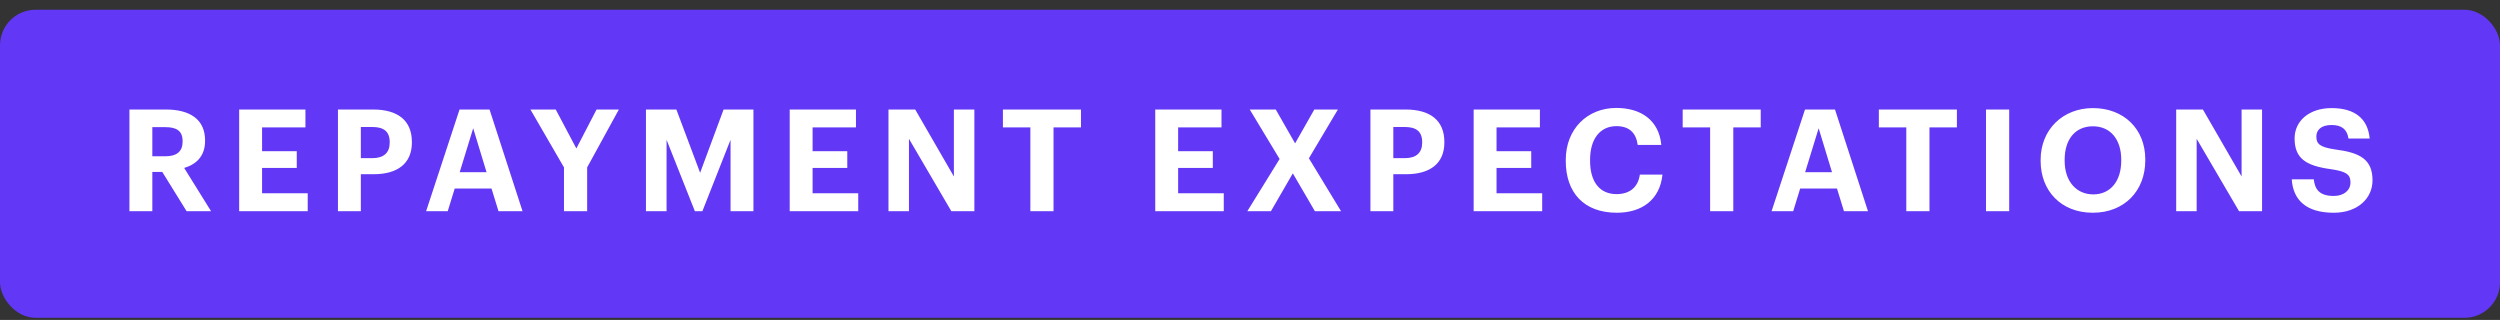
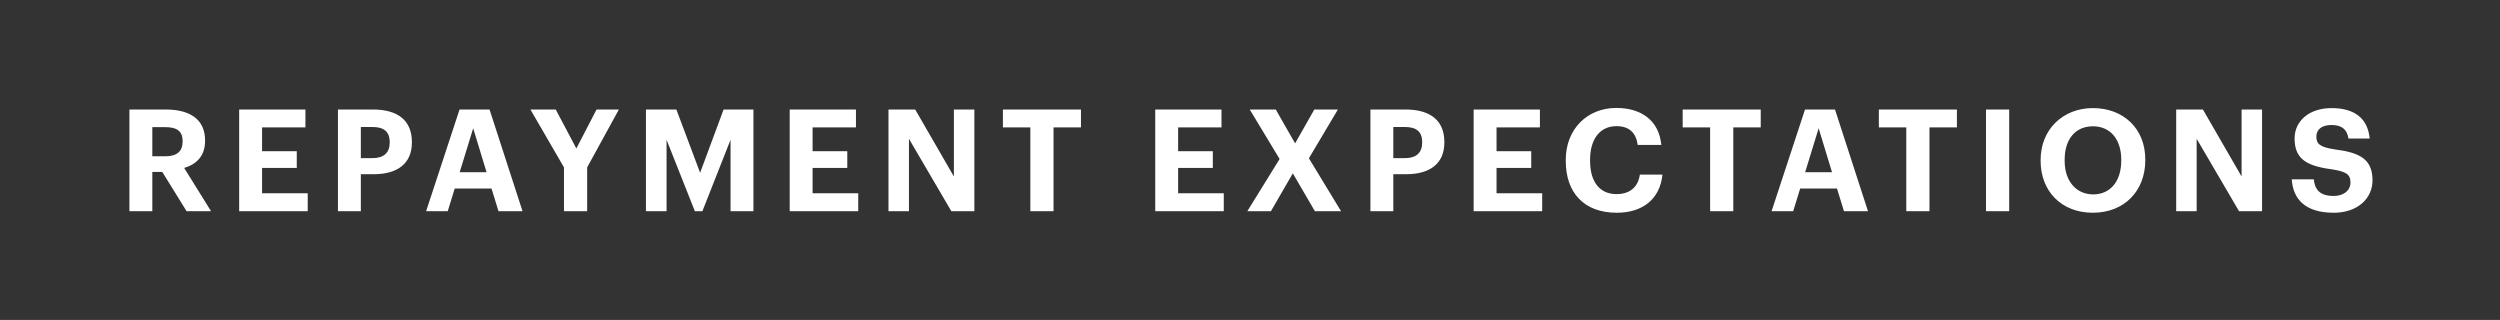
<svg xmlns="http://www.w3.org/2000/svg" width="211" height="27" viewBox="0 0 211 27" fill="none">
  <rect x="0" y="0" width="211" height="27" fill="#333333" stroke="none" />
-   <rect y="0.823" width="211" height="26" rx="3" fill="#6238F6" />
  <path d="M10.924 17.823V9.243H13.996C16.024 9.243 17.308 10.071 17.308 11.847V11.895C17.308 13.191 16.552 13.875 15.544 14.175L17.812 17.823H15.748L13.696 14.511H12.856V17.823H10.924ZM12.856 13.191H13.948C14.92 13.191 15.412 12.783 15.412 11.955V11.907C15.412 11.031 14.884 10.731 13.948 10.731H12.856V13.191ZM20.186 17.823V9.243H25.779V10.755H22.119V12.759H25.047V14.175H22.119V16.311H25.971V17.823H20.186ZM28.523 17.823V9.243H31.487C33.575 9.243 34.763 10.167 34.763 11.979V12.027C34.763 13.839 33.503 14.703 31.547 14.703H30.455V17.823H28.523ZM30.455 13.347H31.439C32.387 13.347 32.891 12.891 32.891 12.039V11.991C32.891 11.079 32.363 10.719 31.439 10.719H30.455V13.347ZM35.965 17.823L38.785 9.243H41.317L44.101 17.823H42.073L41.485 15.915H38.377L37.789 17.823H35.965ZM39.937 10.827L38.797 14.535H41.065L39.937 10.827ZM47.6 17.823V14.127L44.769 9.243H46.904L48.645 12.531L50.349 9.243H52.233L49.556 14.127V17.823H47.6ZM54.518 17.823V9.243H57.086L59.09 14.583L61.07 9.243H63.59V17.823H61.658V11.799L59.282 17.823H58.646L56.258 11.799V17.823H54.518ZM66.651 17.823V9.243H72.243V10.755H68.583V12.759H71.511V14.175H68.583V16.311H72.435V17.823H66.651ZM74.988 17.823V9.243H77.244L80.508 14.895V9.243H82.236V17.823H80.292L76.716 11.715V17.823H74.988ZM86.962 17.823V10.755H84.646V9.243H91.234V10.755H88.918V17.823H86.962ZM97.502 17.823V9.243H103.094V10.755H99.434V12.759H102.362V14.175H99.434V16.311H103.286V17.823H97.502ZM105.275 17.823L107.999 13.419L105.479 9.243H107.675L109.307 12.099L110.927 9.243H112.919L110.471 13.359L113.183 17.823H110.975L109.115 14.631L107.267 17.823H105.275ZM115.664 17.823V9.243H118.628C120.716 9.243 121.904 10.167 121.904 11.979V12.027C121.904 13.839 120.644 14.703 118.688 14.703H117.596V17.823H115.664ZM117.596 13.347H118.58C119.528 13.347 120.032 12.891 120.032 12.039V11.991C120.032 11.079 119.504 10.719 118.58 10.719H117.596V13.347ZM124.376 17.823V9.243H129.968V10.755H126.308V12.759H129.236V14.175H126.308V16.311H130.16V17.823H124.376ZM136.459 17.955C133.651 17.955 132.151 16.227 132.151 13.587V13.491C132.151 10.887 133.975 9.111 136.411 9.111C138.475 9.111 140.011 10.119 140.215 12.231H138.223C138.079 11.199 137.503 10.647 136.423 10.647C135.067 10.647 134.203 11.703 134.203 13.479V13.575C134.203 15.351 135.019 16.383 136.435 16.383C137.503 16.383 138.247 15.843 138.403 14.739H140.311C140.095 16.863 138.571 17.955 136.459 17.955ZM144.334 17.823V10.755H142.018V9.243H148.606V10.755H146.29V17.823H144.334ZM149.522 17.823L152.342 9.243H154.874L157.658 17.823H155.63L155.042 15.915H151.934L151.346 17.823H149.522ZM153.494 10.827L152.354 14.535H154.622L153.494 10.827ZM160.891 17.823V10.755H158.575V9.243H165.163V10.755H162.847V17.823H160.891ZM167.619 17.823V9.243H169.575V17.823H167.619ZM176.633 17.955C173.945 17.955 172.229 16.095 172.229 13.587V13.491C172.229 10.935 174.101 9.123 176.645 9.123C179.225 9.123 181.061 10.863 181.061 13.443V13.539C181.061 16.095 179.309 17.955 176.633 17.955ZM176.669 16.407C178.121 16.407 179.033 15.291 179.033 13.563V13.467C179.033 11.799 178.145 10.659 176.645 10.659C175.157 10.659 174.257 11.751 174.257 13.479V13.575C174.257 15.327 175.265 16.407 176.669 16.407ZM183.67 17.823V9.243H185.926L189.19 14.895V9.243H190.918V17.823H188.974L185.398 11.715V17.823H183.67ZM196.964 17.955C194.612 17.955 193.532 16.851 193.424 15.135H195.284C195.368 15.903 195.692 16.539 196.964 16.539C197.816 16.539 198.38 16.071 198.38 15.399C198.38 14.715 198.02 14.475 196.76 14.283C194.564 13.995 193.664 13.335 193.664 11.679C193.664 10.215 194.888 9.123 196.784 9.123C198.716 9.123 199.844 9.987 200 11.691H198.212C198.092 10.911 197.636 10.551 196.784 10.551C195.932 10.551 195.5 10.947 195.5 11.523C195.5 12.135 195.776 12.423 197.096 12.615C199.172 12.879 200.24 13.443 200.24 15.219C200.24 16.743 198.992 17.955 196.964 17.955Z" fill="white" />
</svg>